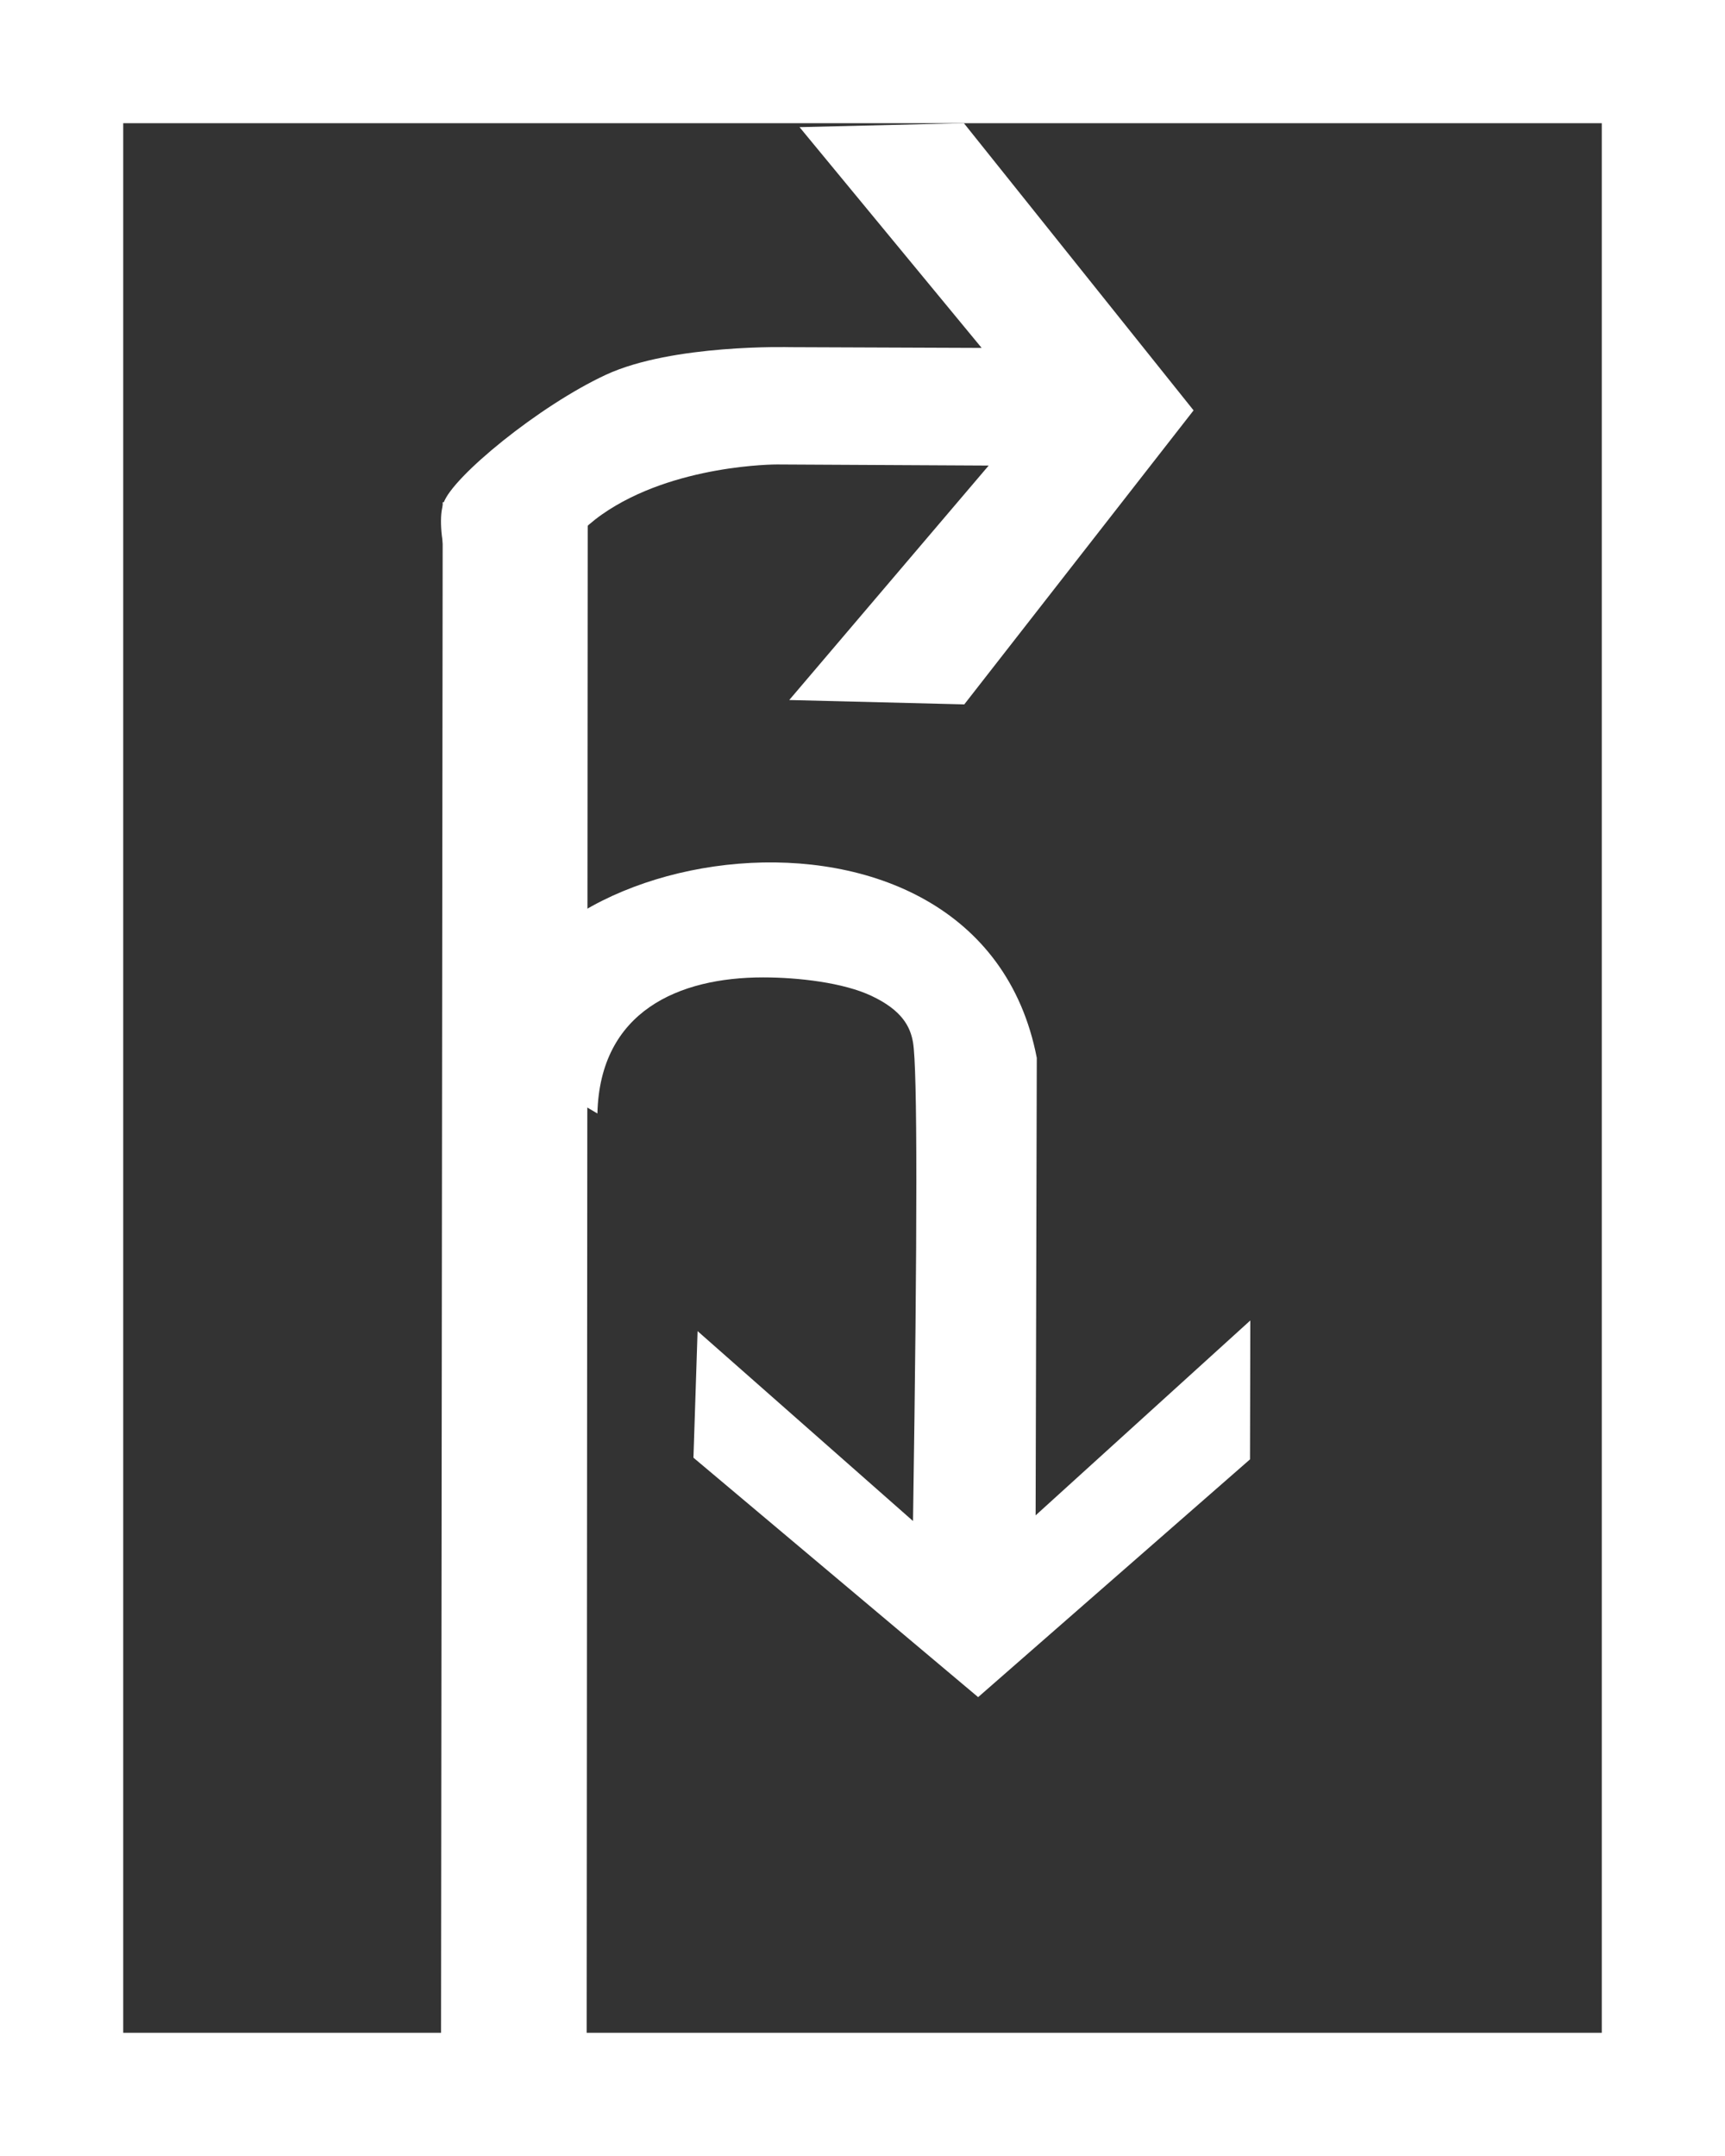
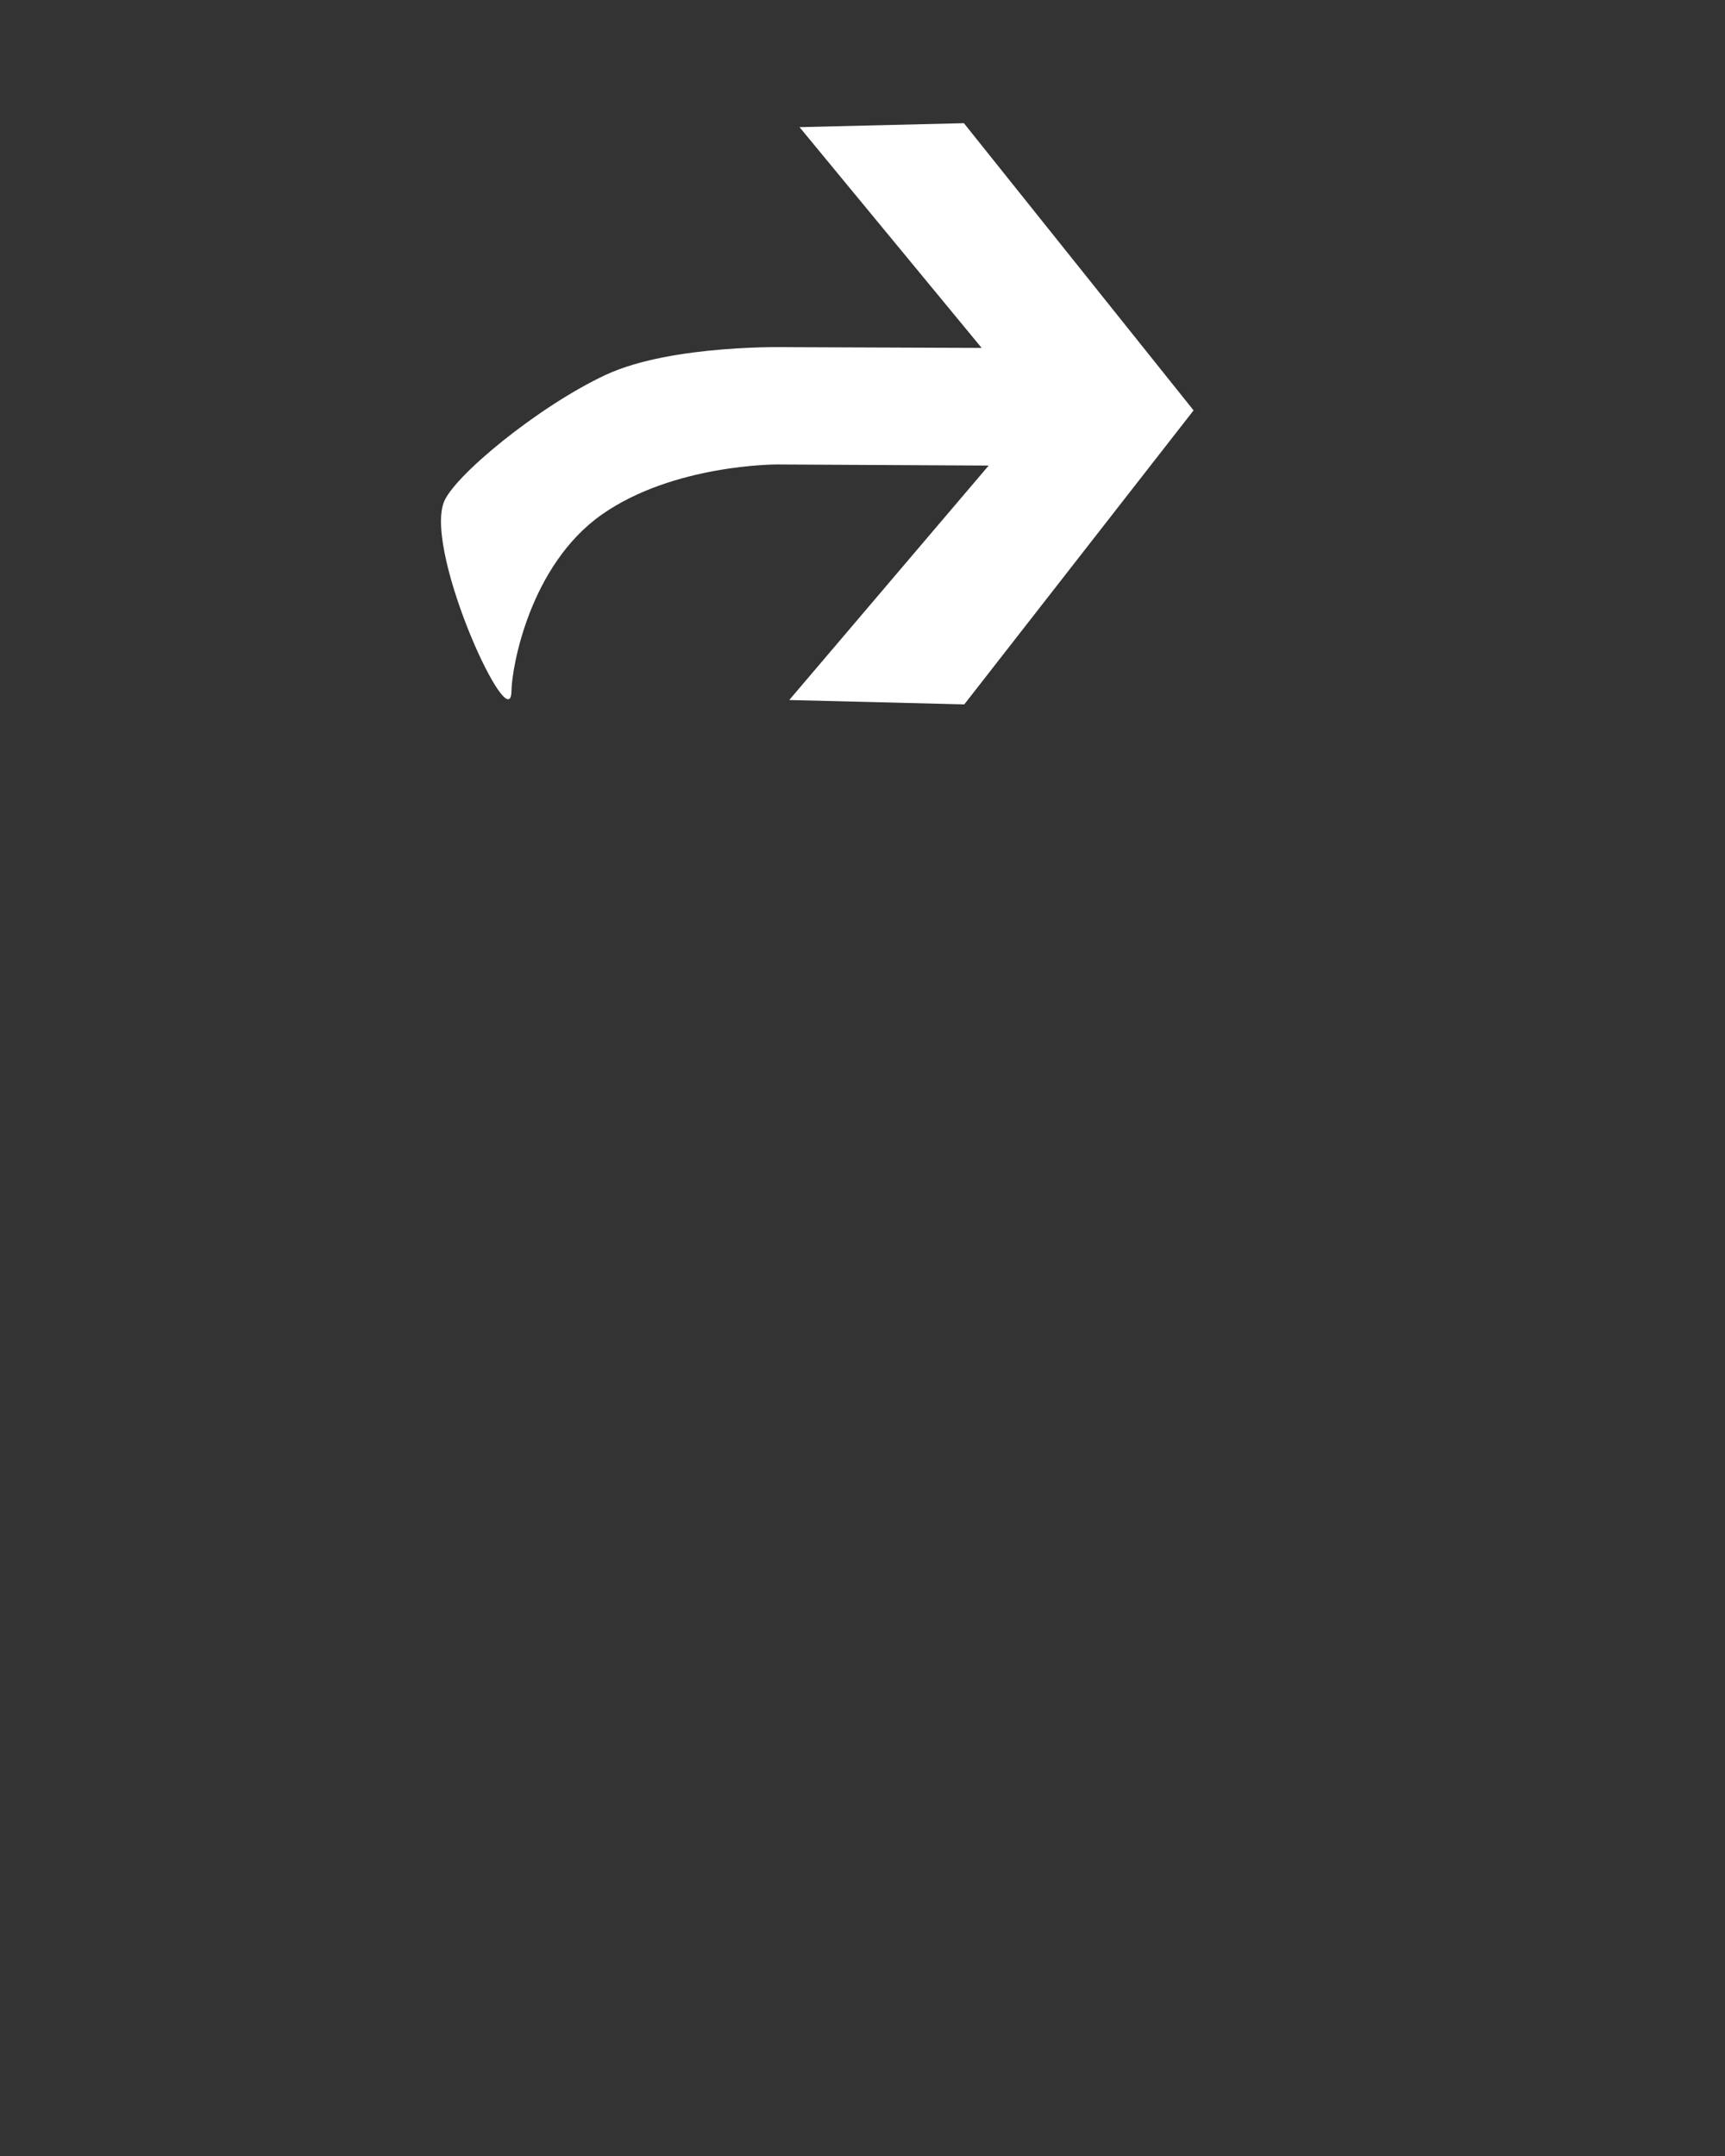
<svg xmlns="http://www.w3.org/2000/svg" width="28px" height="35px" viewBox="0 0 28 35" version="1.1">
  <rect x="0" y="0" width="28" height="35" fill="#333333" stroke="none" />
  <title>右右后方掉</title>
  <desc>Created with Sketch.</desc>
  <g id="页面" stroke="none" stroke-width="1" fill="none" fill-rule="evenodd">
    <g id="C9_6_icon-汇总说明-" transform="translate(-994, -1237)" fill-rule="nonzero">
      <g id="编组-8" transform="translate(994, 1237)">
        <g id="右右后方掉" transform="translate(1, 1)">
-           <path d="M8.697,17.076 C8.737,15.415 10.02,14.867 11.386,14.867 C11.962,14.867 12.692,14.952 13.148,15.168 C13.639,15.4 13.776,15.664 13.82,15.923 C13.892,16.346 13.892,18.935 13.82,23.692 L10.323,20.609 L10.256,22.664 L14.877,26.551 L19.29,22.691 L19.295,20.436 L15.81,23.6 L15.829,16.173 C14.877,11.25 6.815,12.723 7.003,16.079 L8.697,17.076 Z" id="path22940_9_复制-6" fill="#ffffff" />
-           <polygon id="path2200_4_复制-7" fill="#FFFFFF" points="6.158 32.979 6.186 7.153 8.54 6.987 8.522 32.987" />
          <path d="M6.2,7.164 C6.346,6.74 7.753,5.586 8.835,5.084 C9.917,4.582 11.824,4.636 11.824,4.636 L14.934,4.648 L11.978,1.064 L14.646,1 L18.374,5.662 L14.652,10.435 L11.811,10.364 L15.048,6.558 L11.611,6.54 C11.611,6.54 9.935,6.534 8.769,7.353 C7.603,8.173 7.308,9.819 7.302,10.218 C7.292,11.016 5.902,8.01 6.2,7.164 Z" id="path2249_1_复制-3" fill="#ffffff" />
-           <rect id="矩形复制-44" stroke="#ffffff" stroke-width="2" x="0" y="0" width="26" height="33" />
        </g>
      </g>
    </g>
  </g>
</svg>